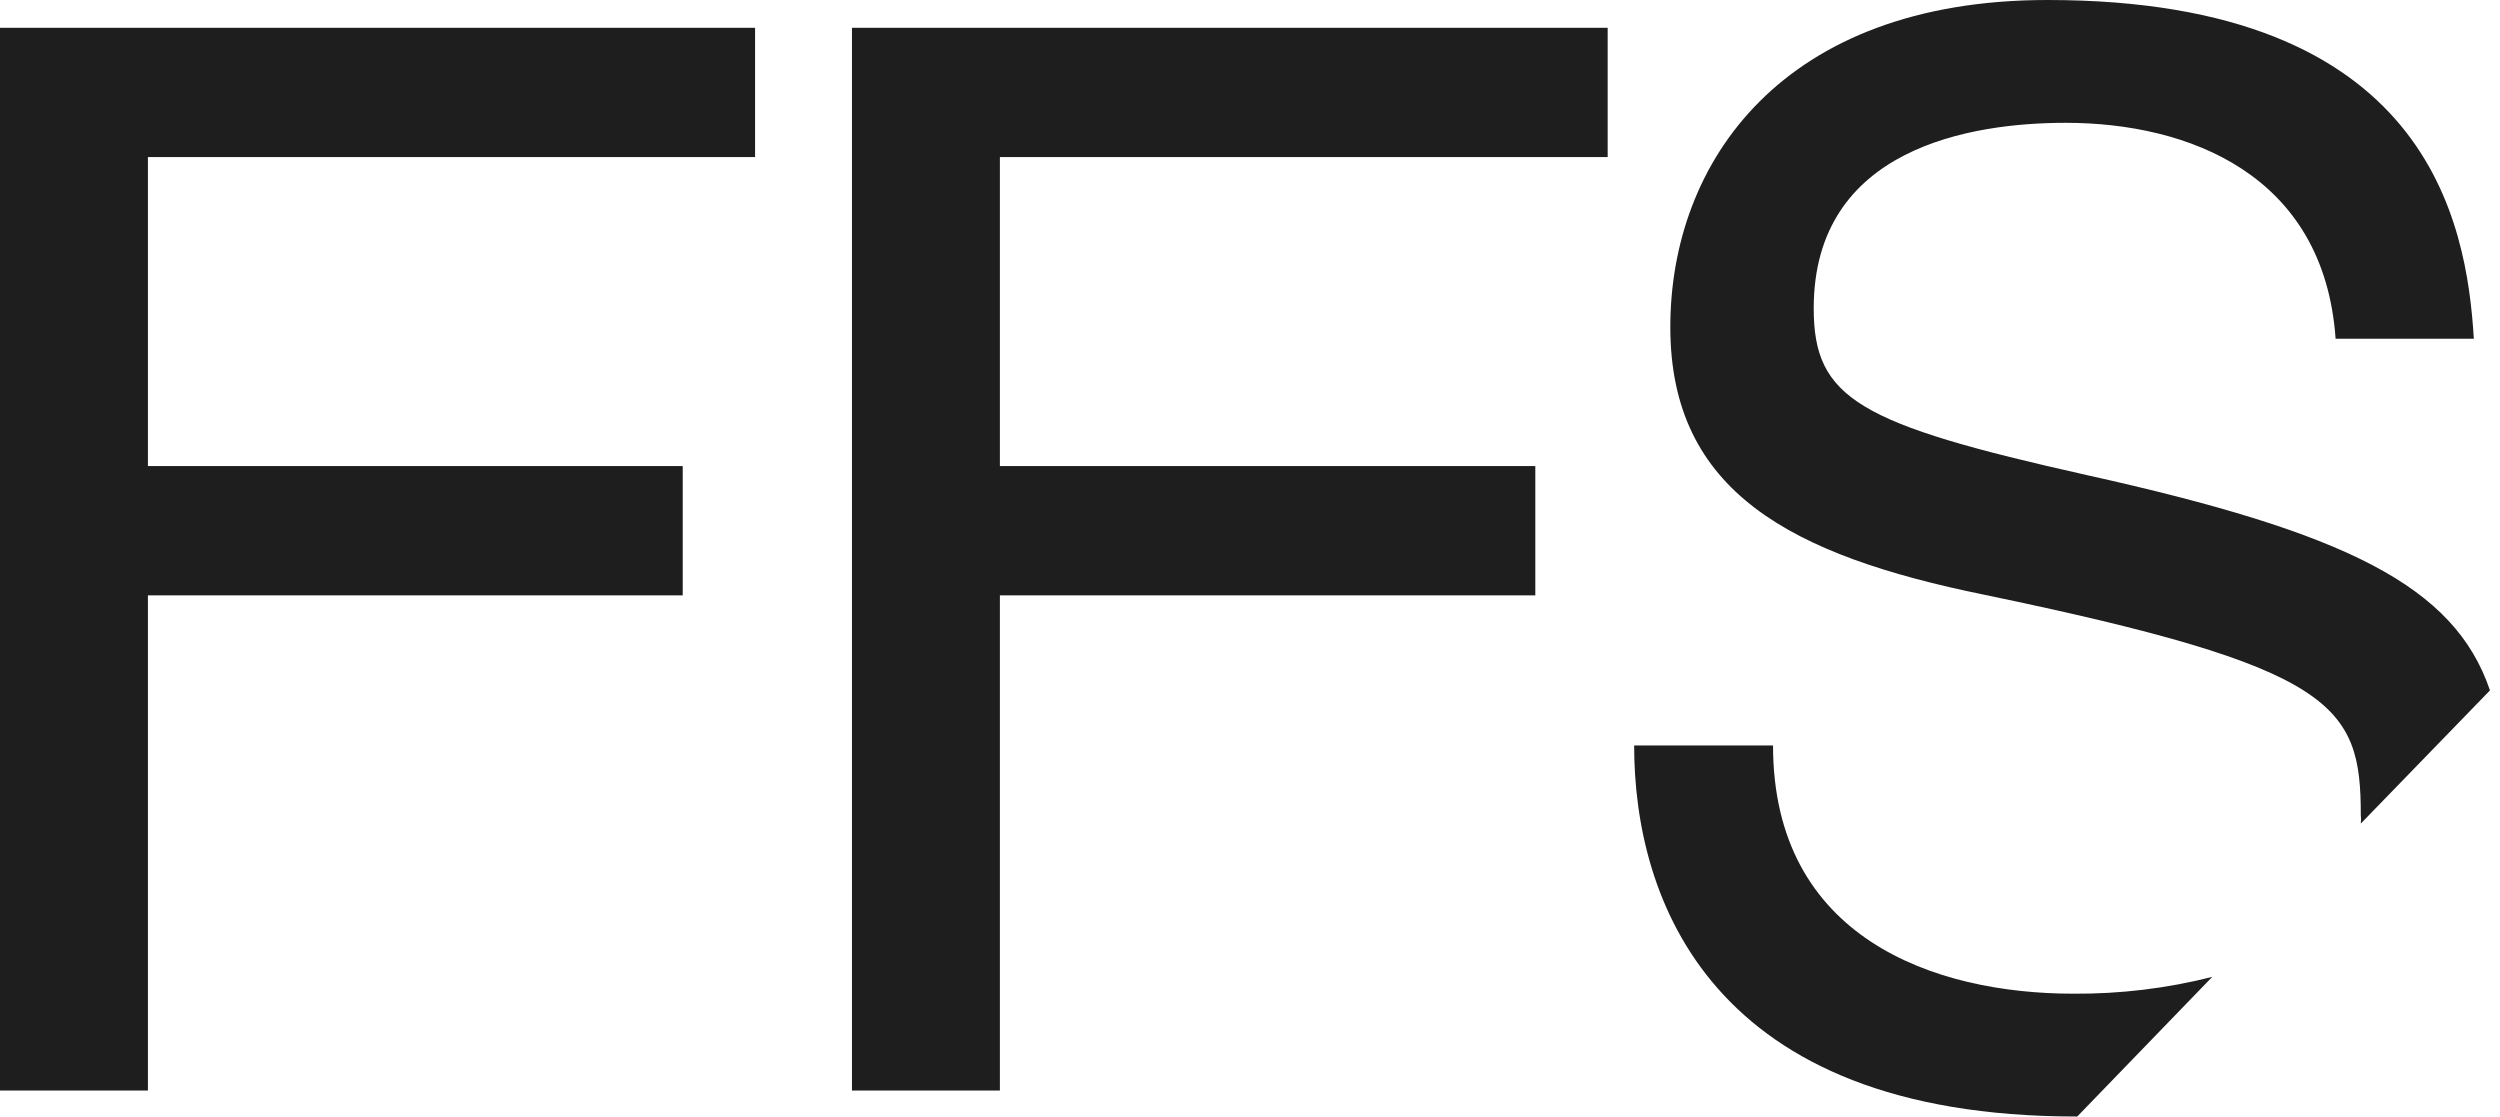
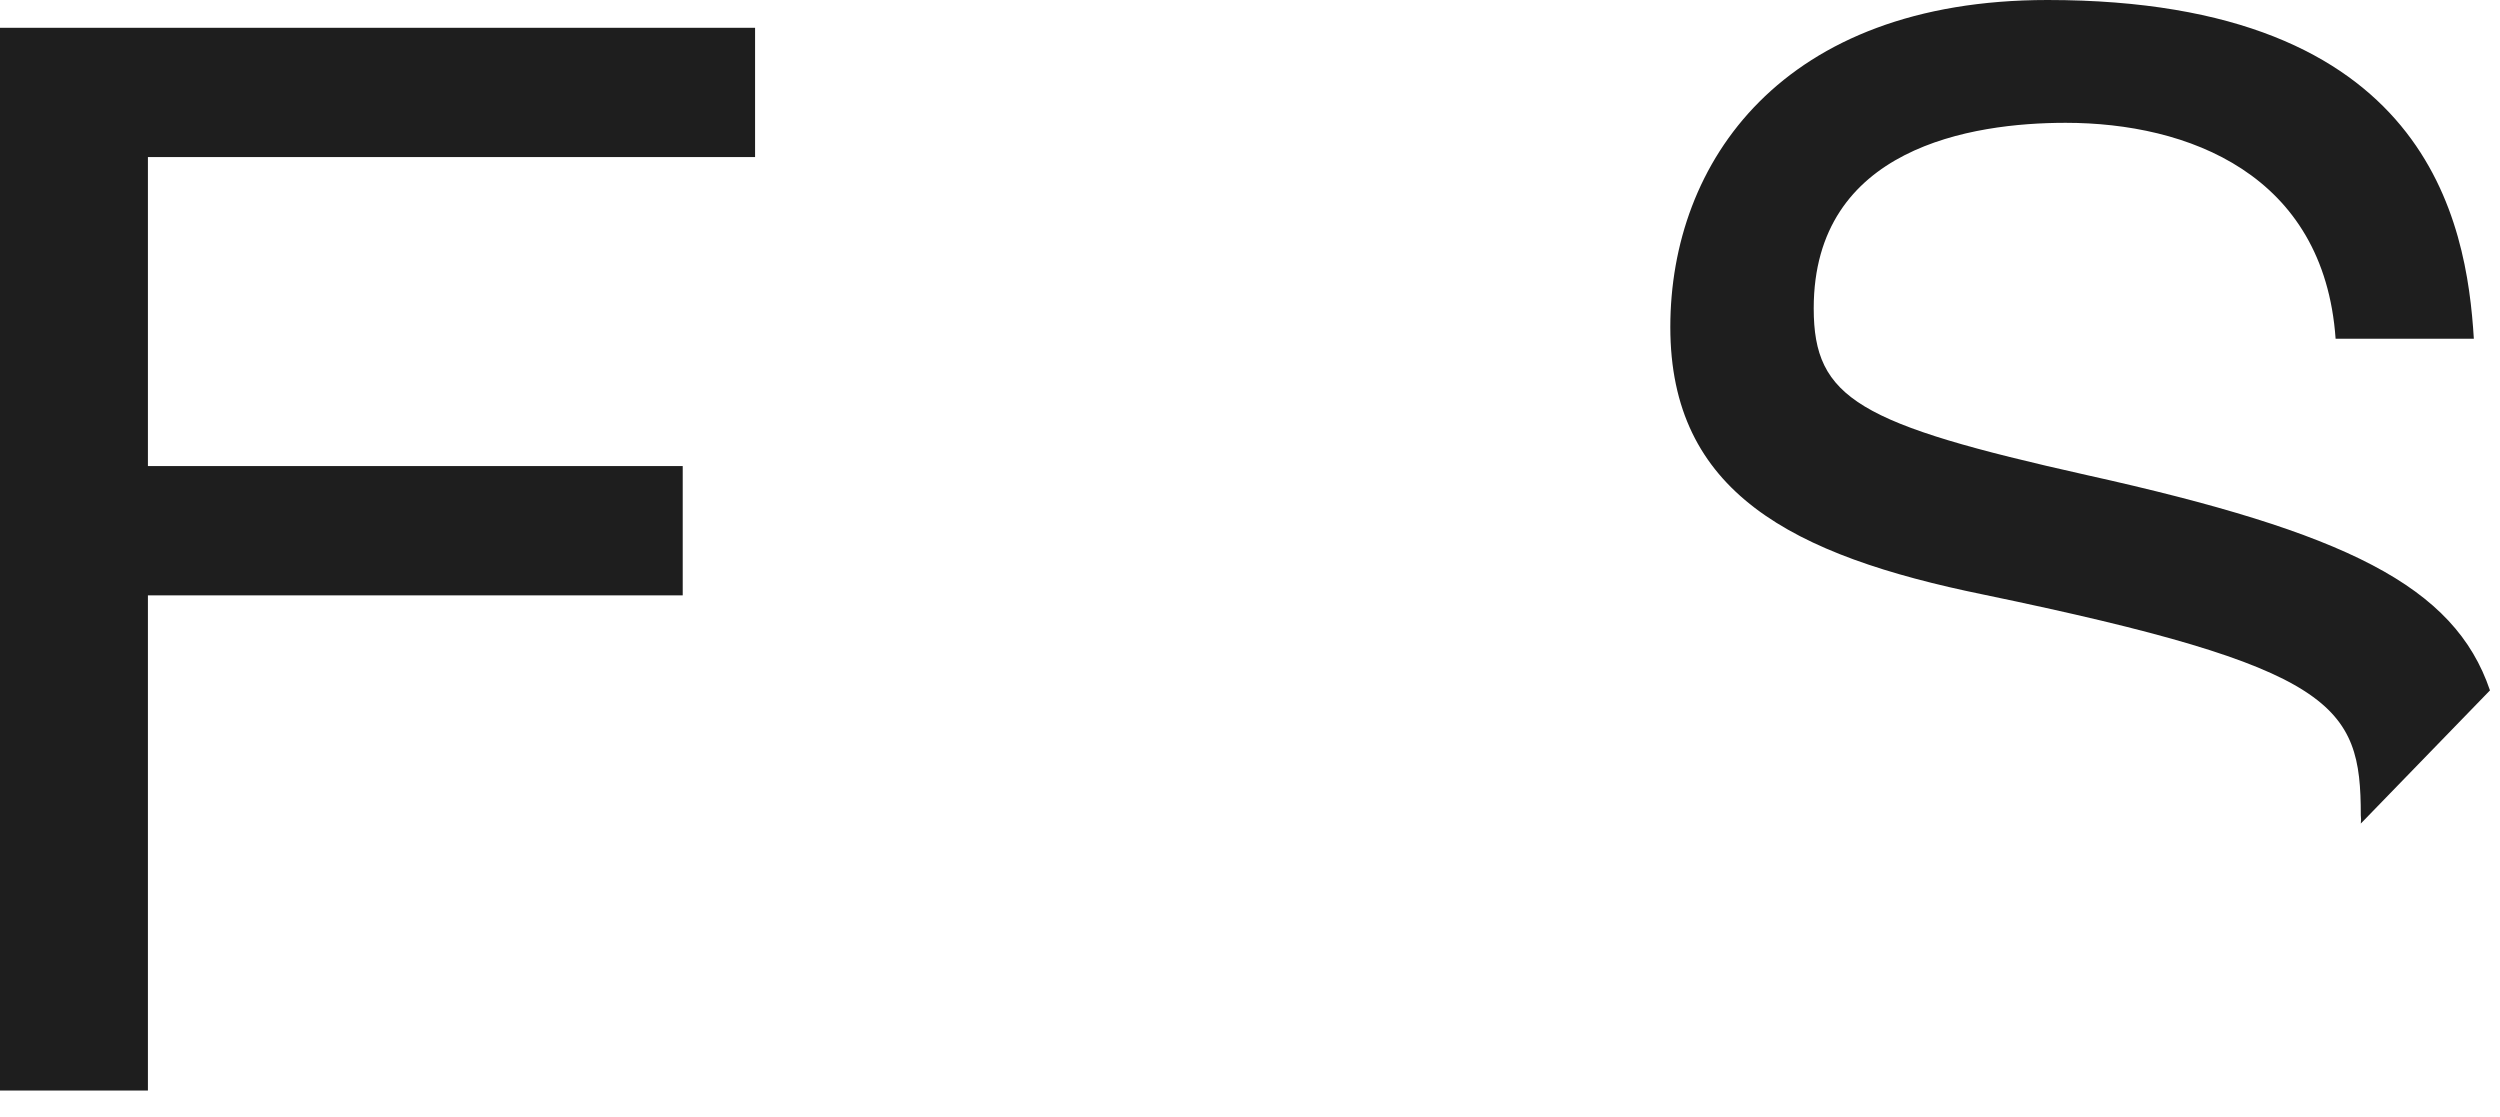
<svg xmlns="http://www.w3.org/2000/svg" width="103" height="46" viewBox="0 0 103 46" fill="none">
-   <path d="M31.109 1.145V6.471H6.094V19.202H28.128V24.529H6.094V44.93H0V1.145H31.109Z" fill="#1E1E1E" />
-   <path d="M66.236 1.145V6.471H41.195V19.202H63.255V24.529H41.195V44.93H35.101V1.145H66.236Z" fill="#1E1E1E" />
-   <path d="M85.583 46L91.144 40.248C89.274 40.722 87.352 40.954 85.423 40.94C79.701 40.94 73.049 38.65 73.049 30.713H67.327C67.327 37.025 70.441 46 85.529 46H85.583Z" fill="#1E1E1E" />
+   <path d="M31.109 1.145V6.471H6.094V19.202H28.128V24.529H6.094V44.93H0V1.145Z" fill="#1E1E1E" />
  <path d="M81.75 24.503C96.227 27.512 97.265 29.03 97.265 33.585C97.279 33.7 97.279 33.816 97.265 33.931L102.587 28.444C101.123 24.13 96.653 21.946 85.982 19.575C76.588 17.471 74.725 16.433 74.725 12.704C74.725 6.072 81.245 5.06 85.103 5.06C90.133 5.06 95.748 7.164 96.227 13.956H101.922C101.629 9.162 100.059 0 84.358 0C73.421 0 68.817 6.685 68.817 13.476C68.817 20.268 73.794 22.878 81.75 24.503Z" fill="#1E1E1E" />
</svg>